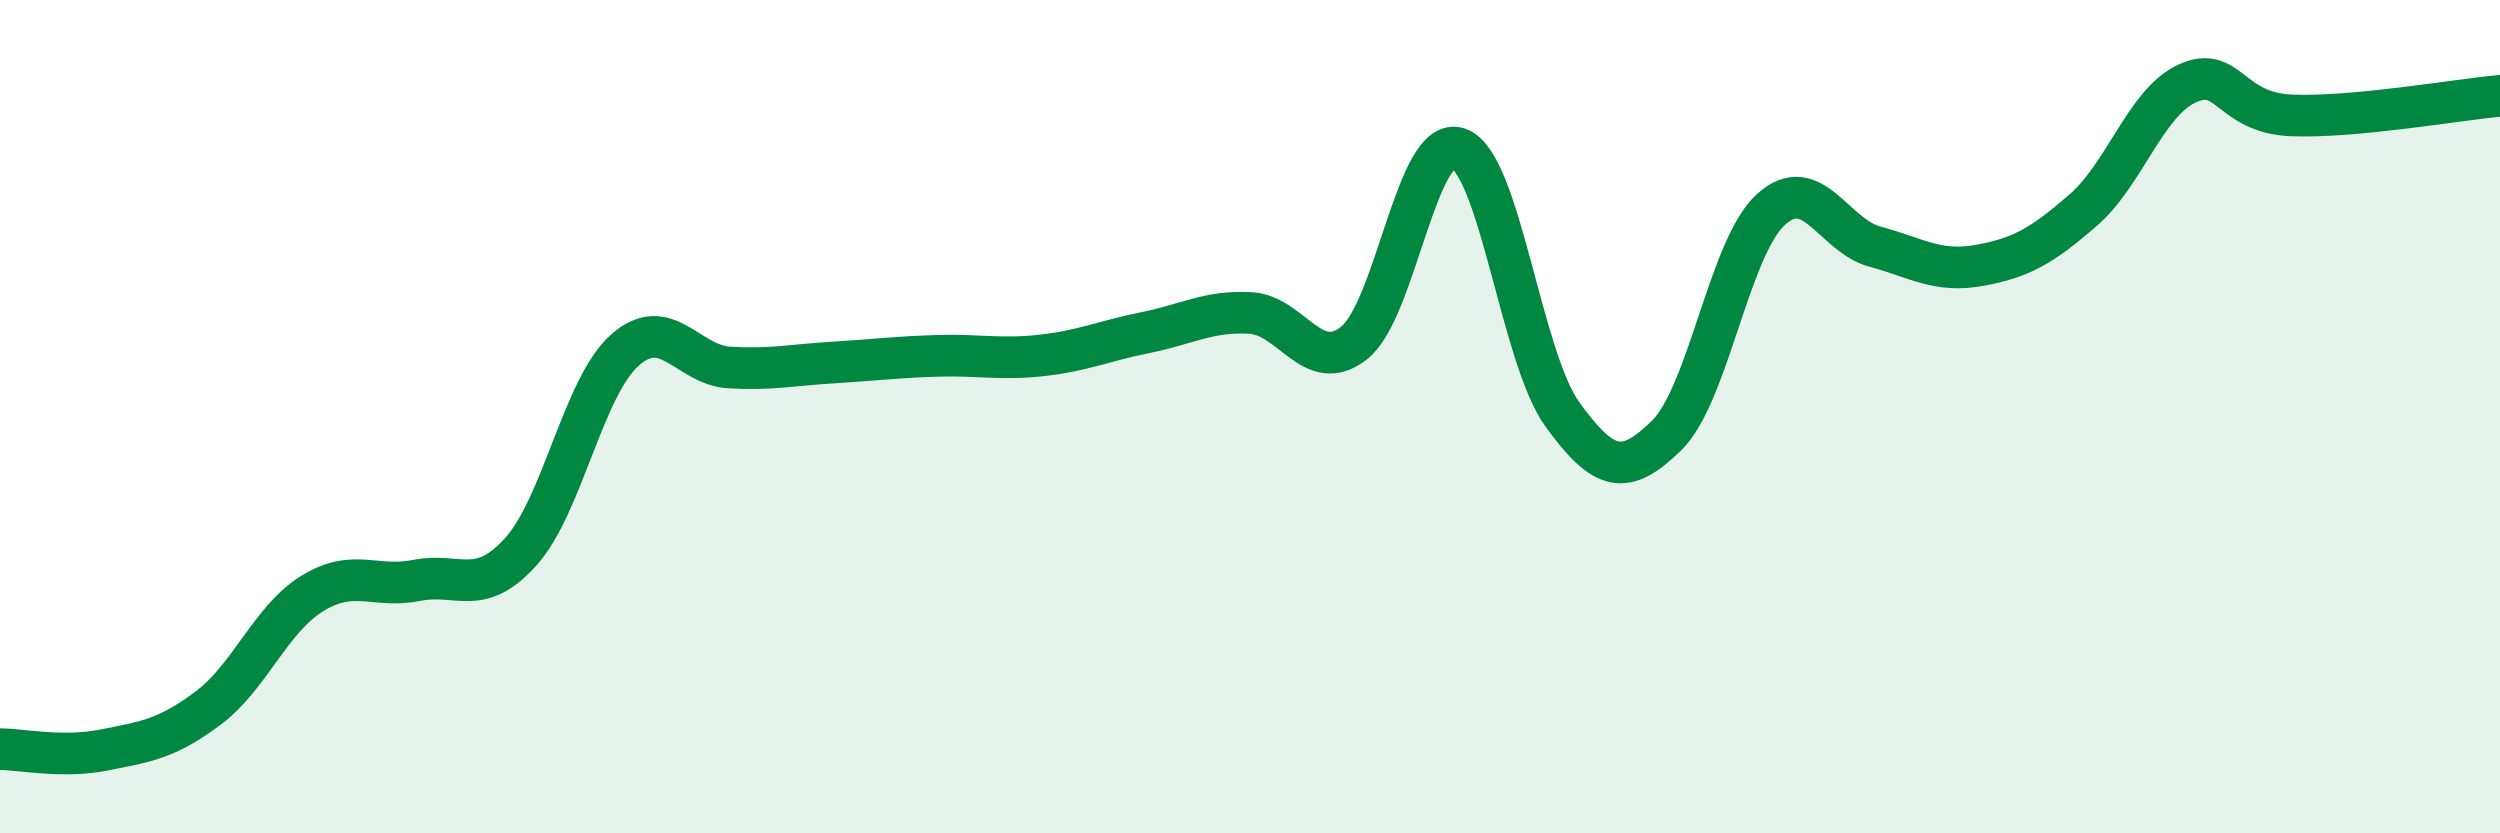
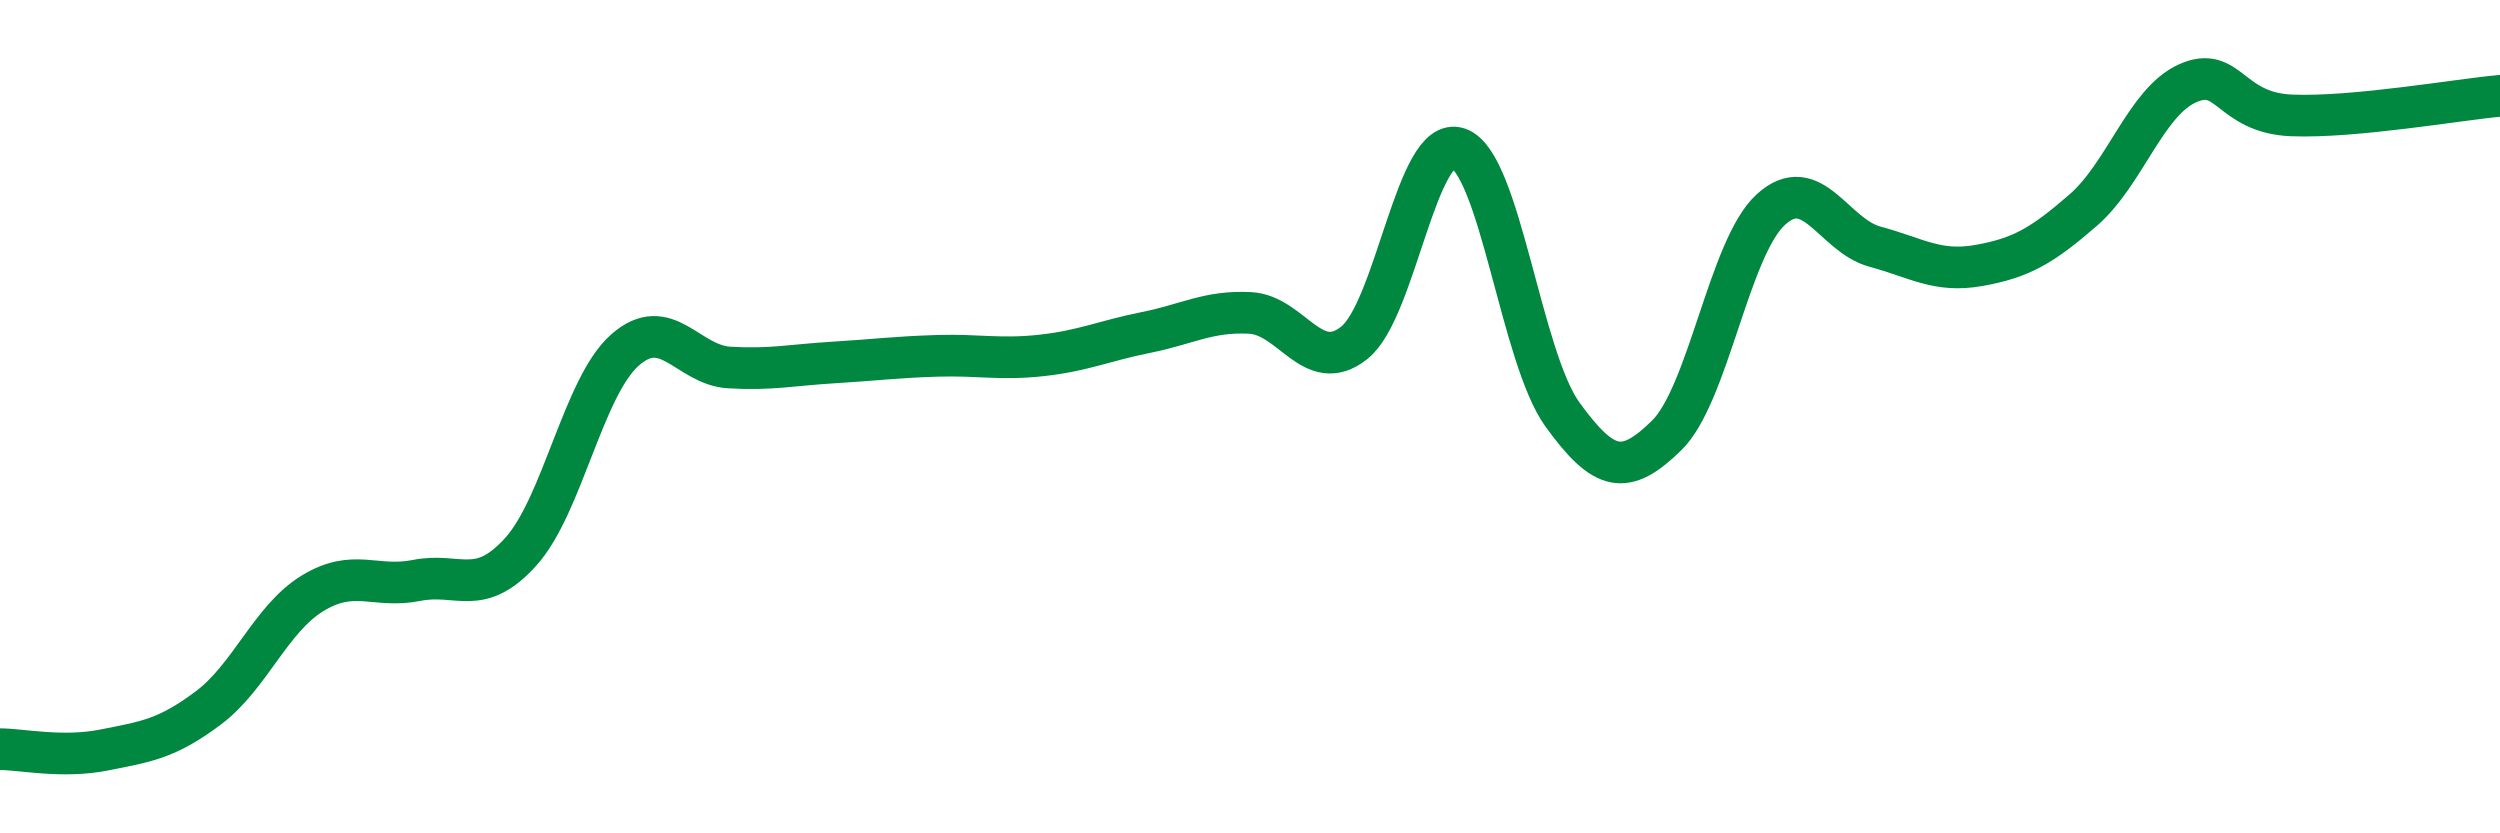
<svg xmlns="http://www.w3.org/2000/svg" width="60" height="20" viewBox="0 0 60 20">
-   <path d="M 0,17.98 C 0.5,17.98 1.5,18.2 2.5,18 C 3.5,17.8 4,17.74 5,16.99 C 6,16.24 6.5,14.85 7.5,14.24 C 8.5,13.63 9,14.13 10,13.93 C 11,13.73 11.5,14.35 12.5,13.24 C 13.5,12.13 14,9.28 15,8.4 C 16,7.52 16.5,8.76 17.5,8.82 C 18.5,8.88 19,8.76 20,8.7 C 21,8.64 21.5,8.57 22.5,8.54 C 23.5,8.51 24,8.64 25,8.53 C 26,8.42 26.5,8.18 27.5,7.98 C 28.5,7.78 29,7.46 30,7.51 C 31,7.56 31.5,9.02 32.5,8.23 C 33.5,7.44 34,3.22 35,3.56 C 36,3.9 36.5,8.57 37.5,9.95 C 38.5,11.33 39,11.43 40,10.45 C 41,9.47 41.5,5.94 42.5,5.03 C 43.5,4.12 44,5.65 45,5.92 C 46,6.19 46.5,6.55 47.5,6.37 C 48.5,6.19 49,5.91 50,5.04 C 51,4.17 51.5,2.45 52.5,2 C 53.5,1.55 53.5,2.71 55,2.77 C 56.5,2.83 59,2.39 60,2.3L60 20L0 20Z" fill="#008740" opacity="0.1" stroke-linecap="round" stroke-linejoin="round" />
  <path d="M 0,17.98 C 0.5,17.98 1.5,18.2 2.5,18 C 3.5,17.8 4,17.74 5,16.99 C 6,16.24 6.5,14.85 7.5,14.24 C 8.5,13.63 9,14.13 10,13.93 C 11,13.73 11.5,14.35 12.5,13.24 C 13.5,12.13 14,9.28 15,8.4 C 16,7.52 16.5,8.76 17.5,8.82 C 18.5,8.88 19,8.76 20,8.7 C 21,8.64 21.5,8.57 22.5,8.54 C 23.5,8.51 24,8.64 25,8.53 C 26,8.42 26.5,8.18 27.5,7.98 C 28.5,7.78 29,7.46 30,7.51 C 31,7.56 31.5,9.02 32.5,8.23 C 33.5,7.44 34,3.22 35,3.56 C 36,3.9 36.5,8.57 37.5,9.95 C 38.5,11.33 39,11.43 40,10.45 C 41,9.47 41.5,5.94 42.5,5.03 C 43.5,4.12 44,5.65 45,5.92 C 46,6.19 46.5,6.55 47.5,6.37 C 48.5,6.19 49,5.91 50,5.04 C 51,4.17 51.5,2.45 52.5,2 C 53.5,1.55 53.5,2.71 55,2.77 C 56.5,2.83 59,2.39 60,2.3" stroke="#008740" stroke-width="1" fill="none" stroke-linecap="round" stroke-linejoin="round" />
</svg>